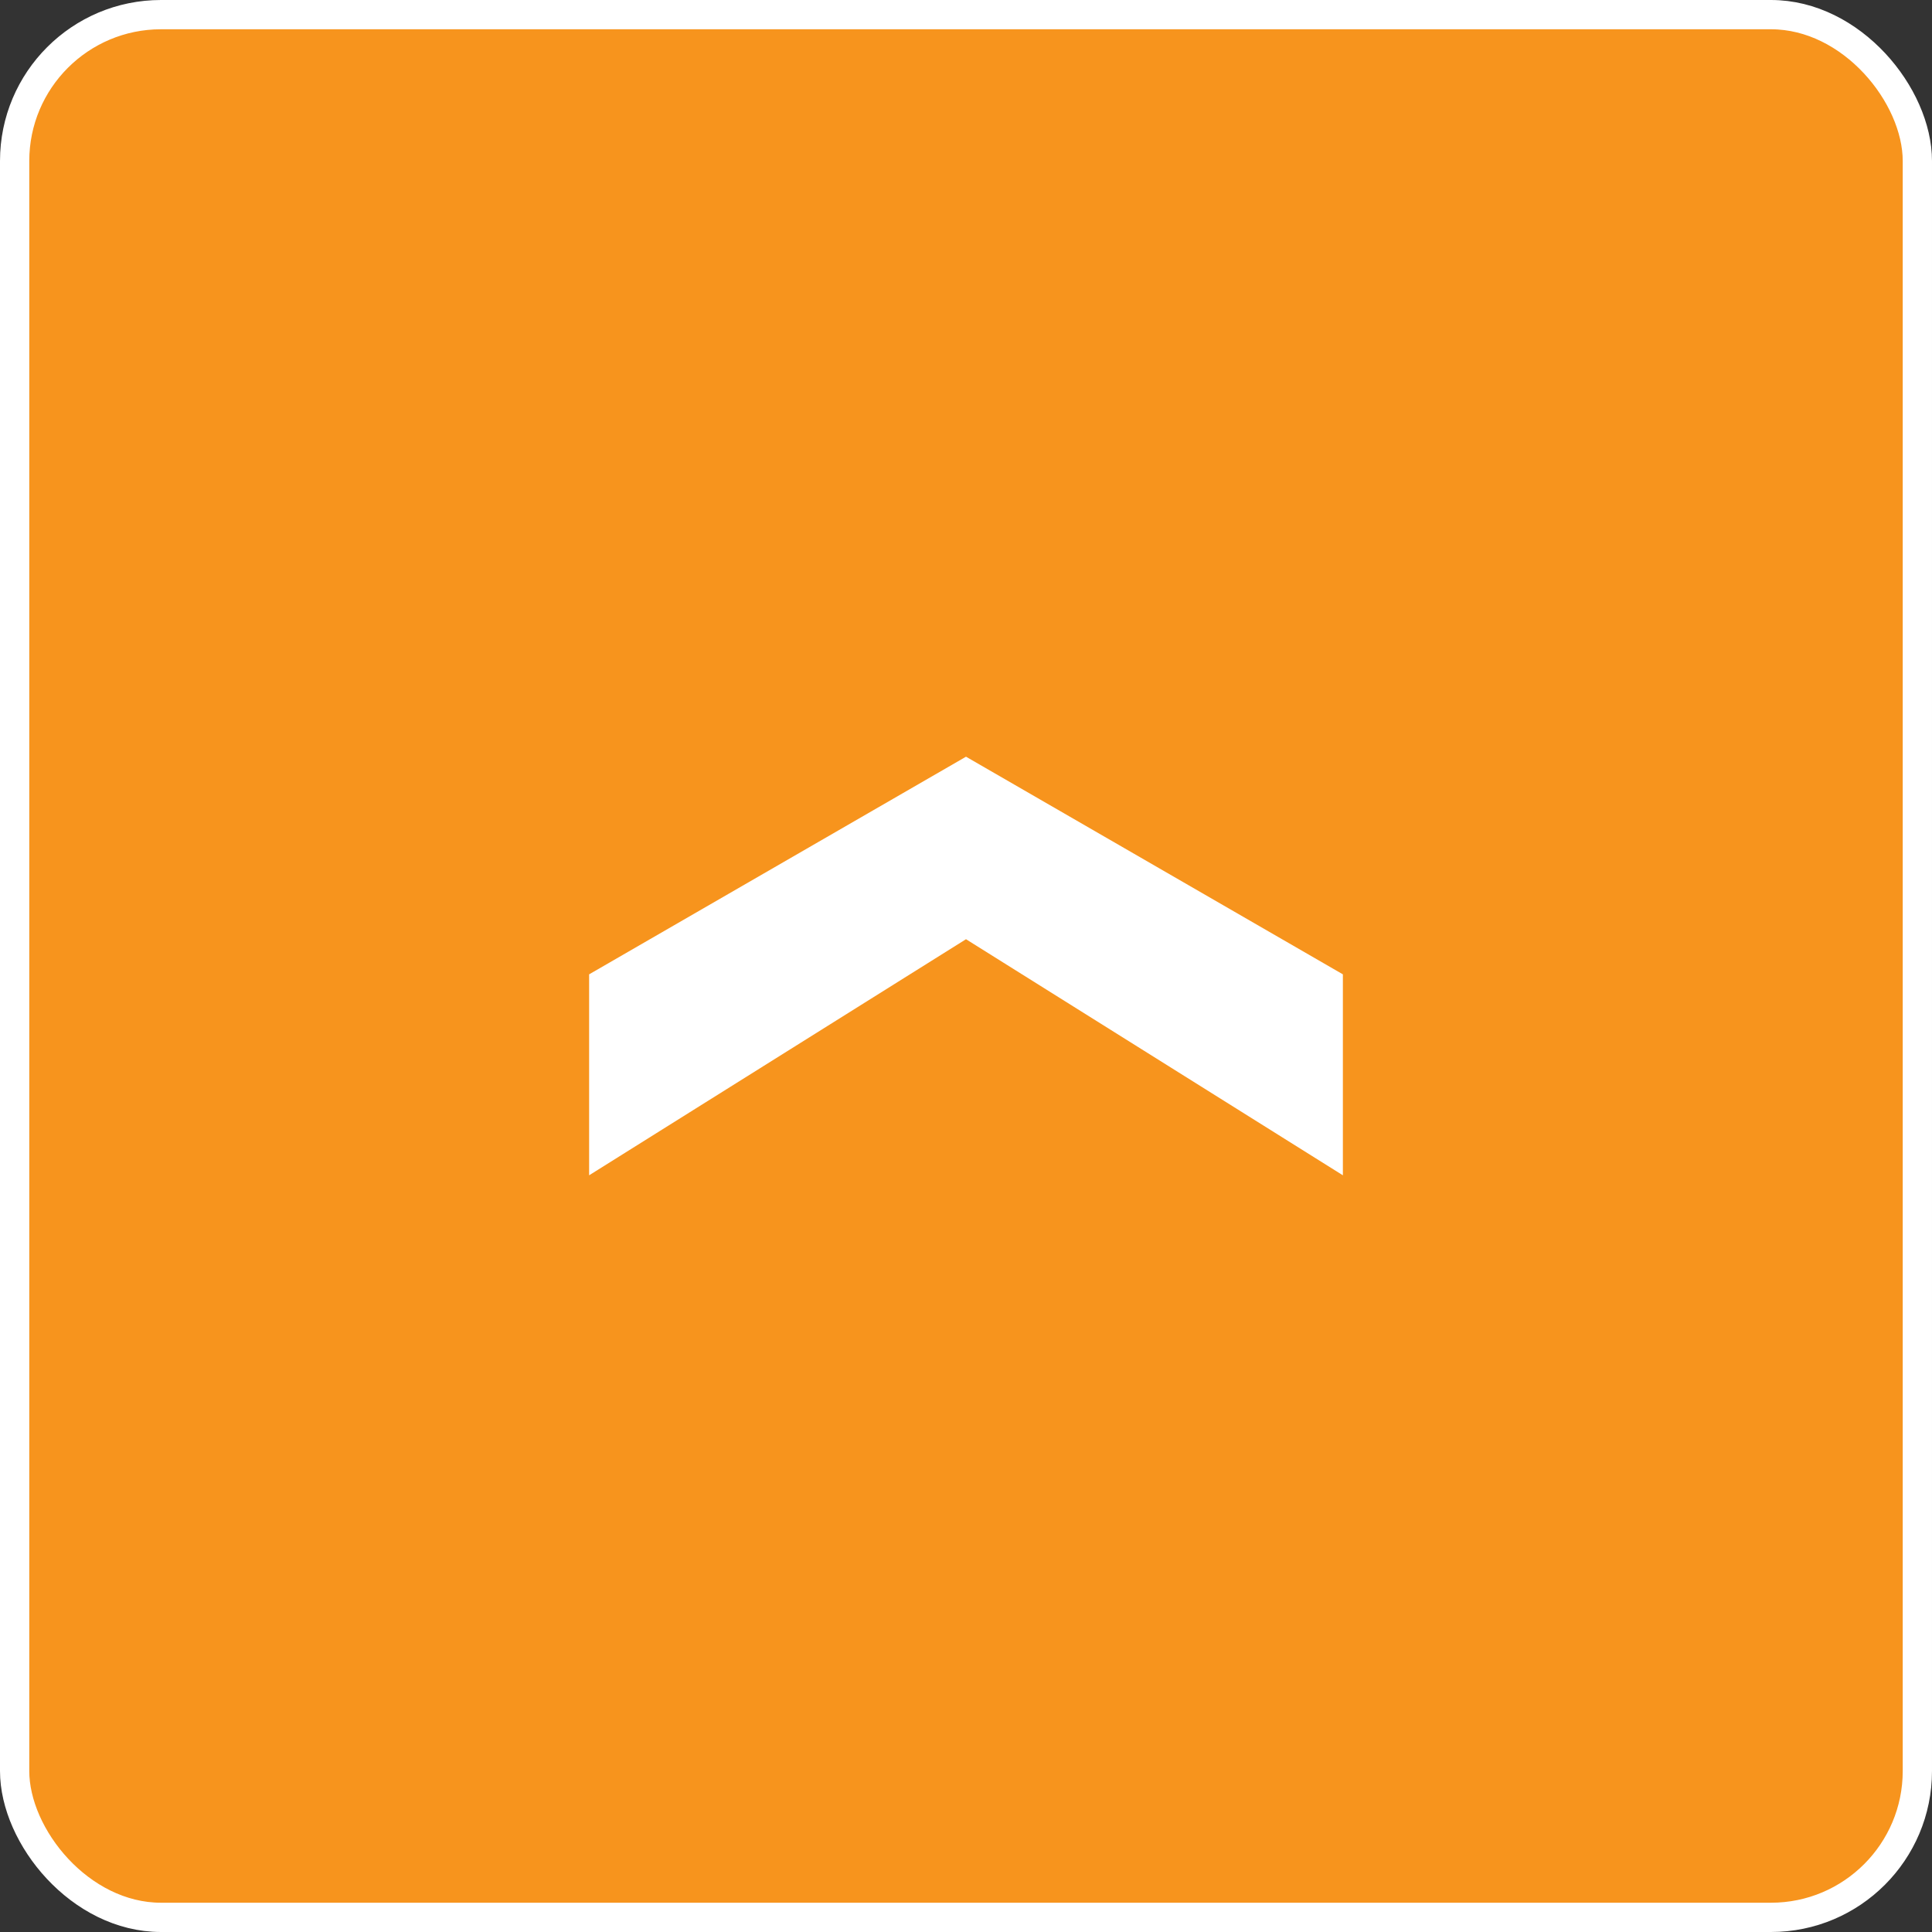
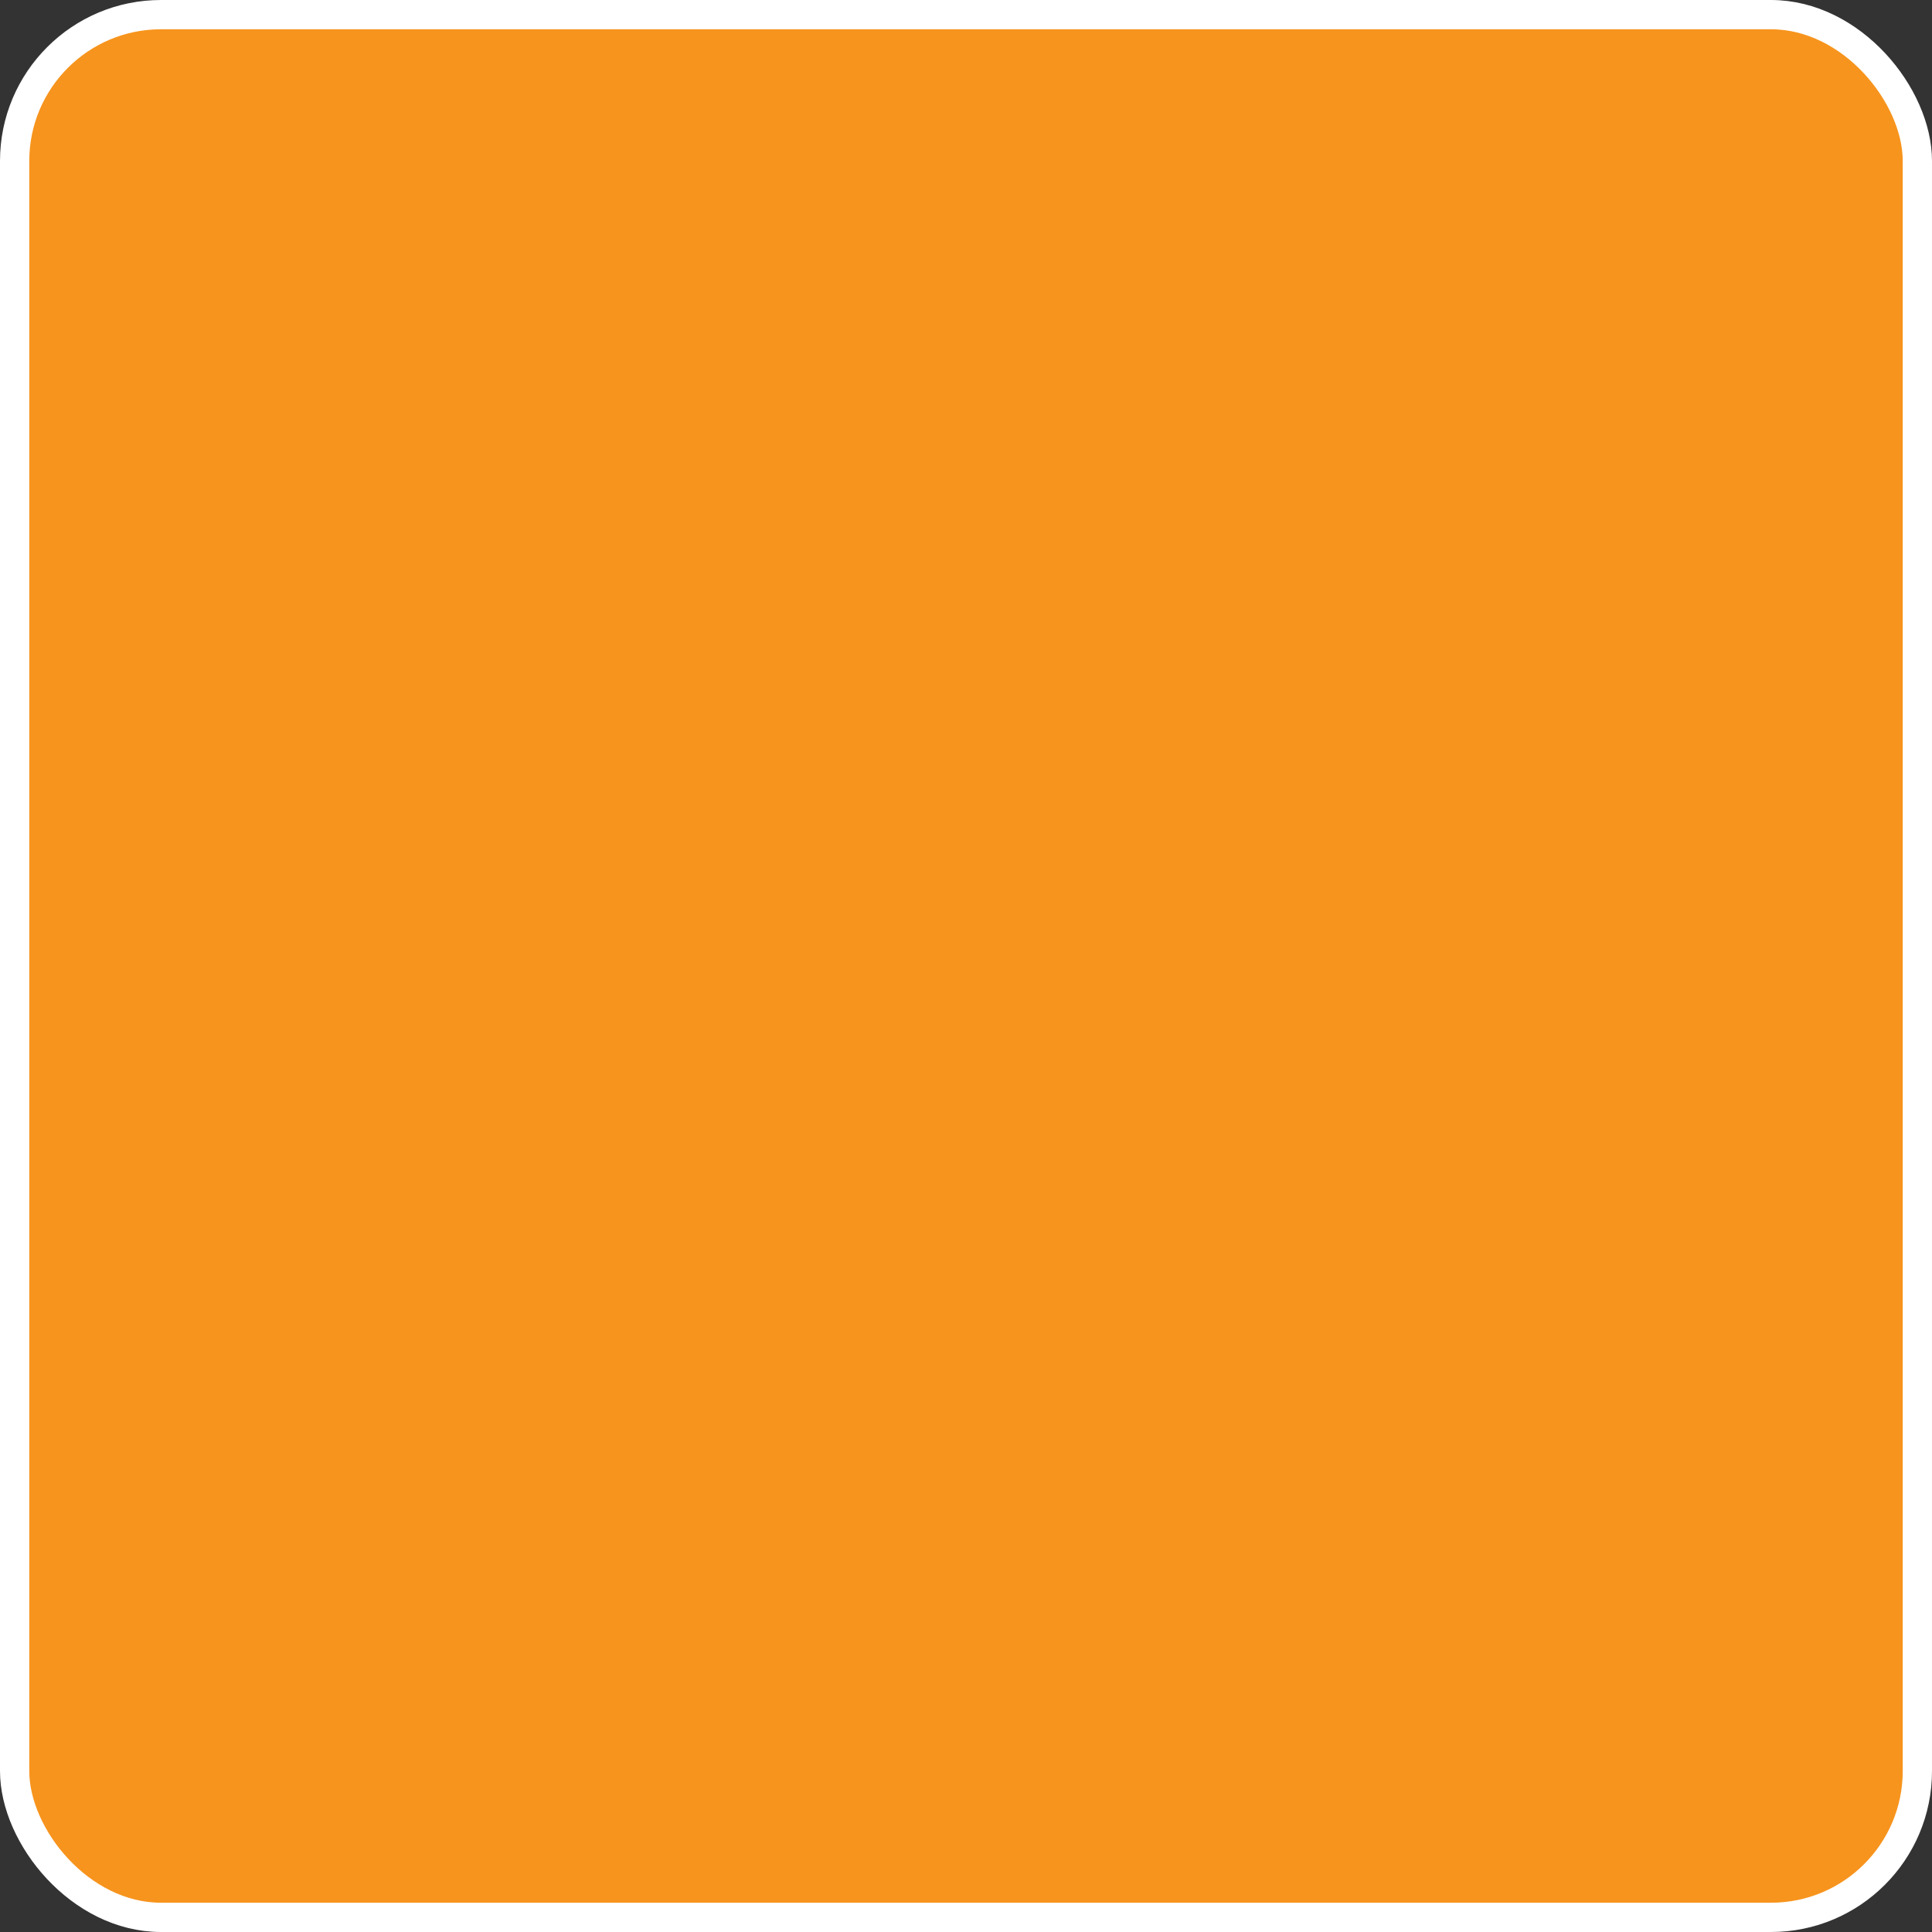
<svg xmlns="http://www.w3.org/2000/svg" id="Layer_2" viewBox="0 0 132 132">
  <rect x="0" y="0" width="132" height="132" fill="#333333" stroke="none" />
  <defs>
    <style>.cls-1{fill:#fff;}.cls-2{fill:#f7941d;stroke:#fff;stroke-miterlimit:10;stroke-width:2px;}</style>
  </defs>
  <g id="Layer_1-2">
    <rect class="cls-2" x="1" y="1" width="130" height="130" rx="10" ry="10" />
-     <polygon class="cls-1" points="66 64.17 40.25 80.3 40.25 66.57 66 51.7 91.75 66.57 91.75 80.3 66 64.17" />
  </g>
</svg>